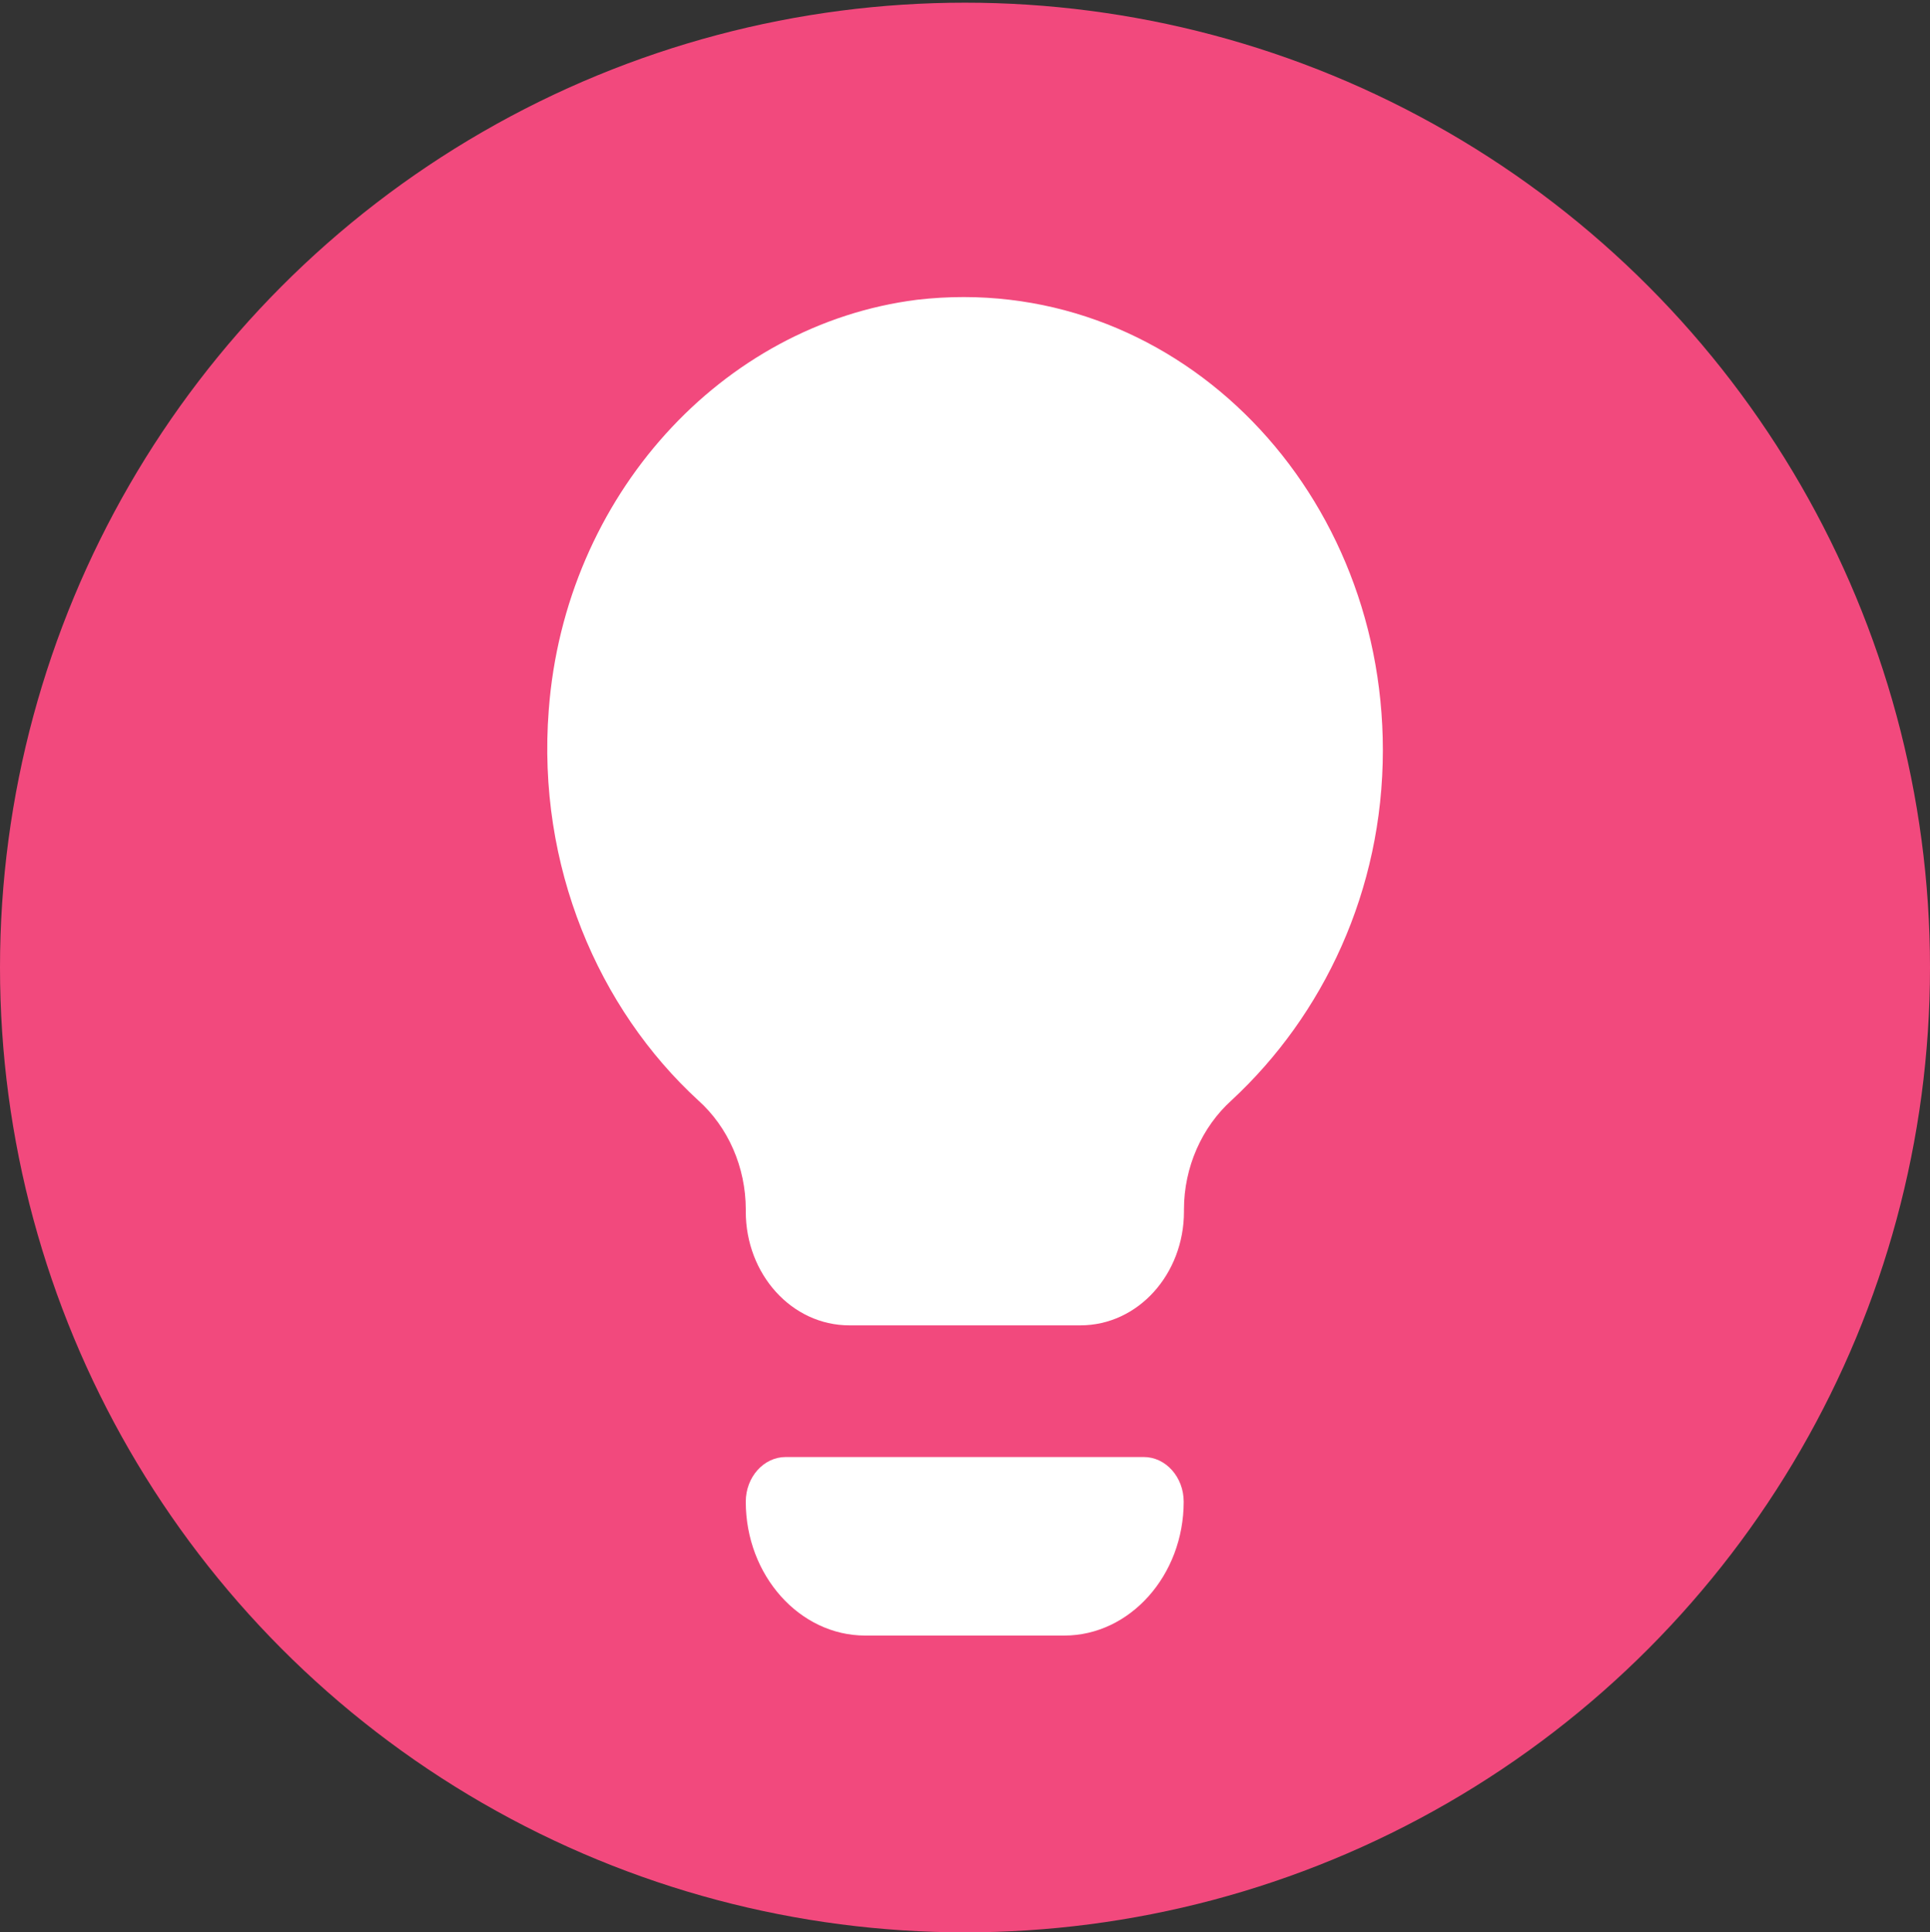
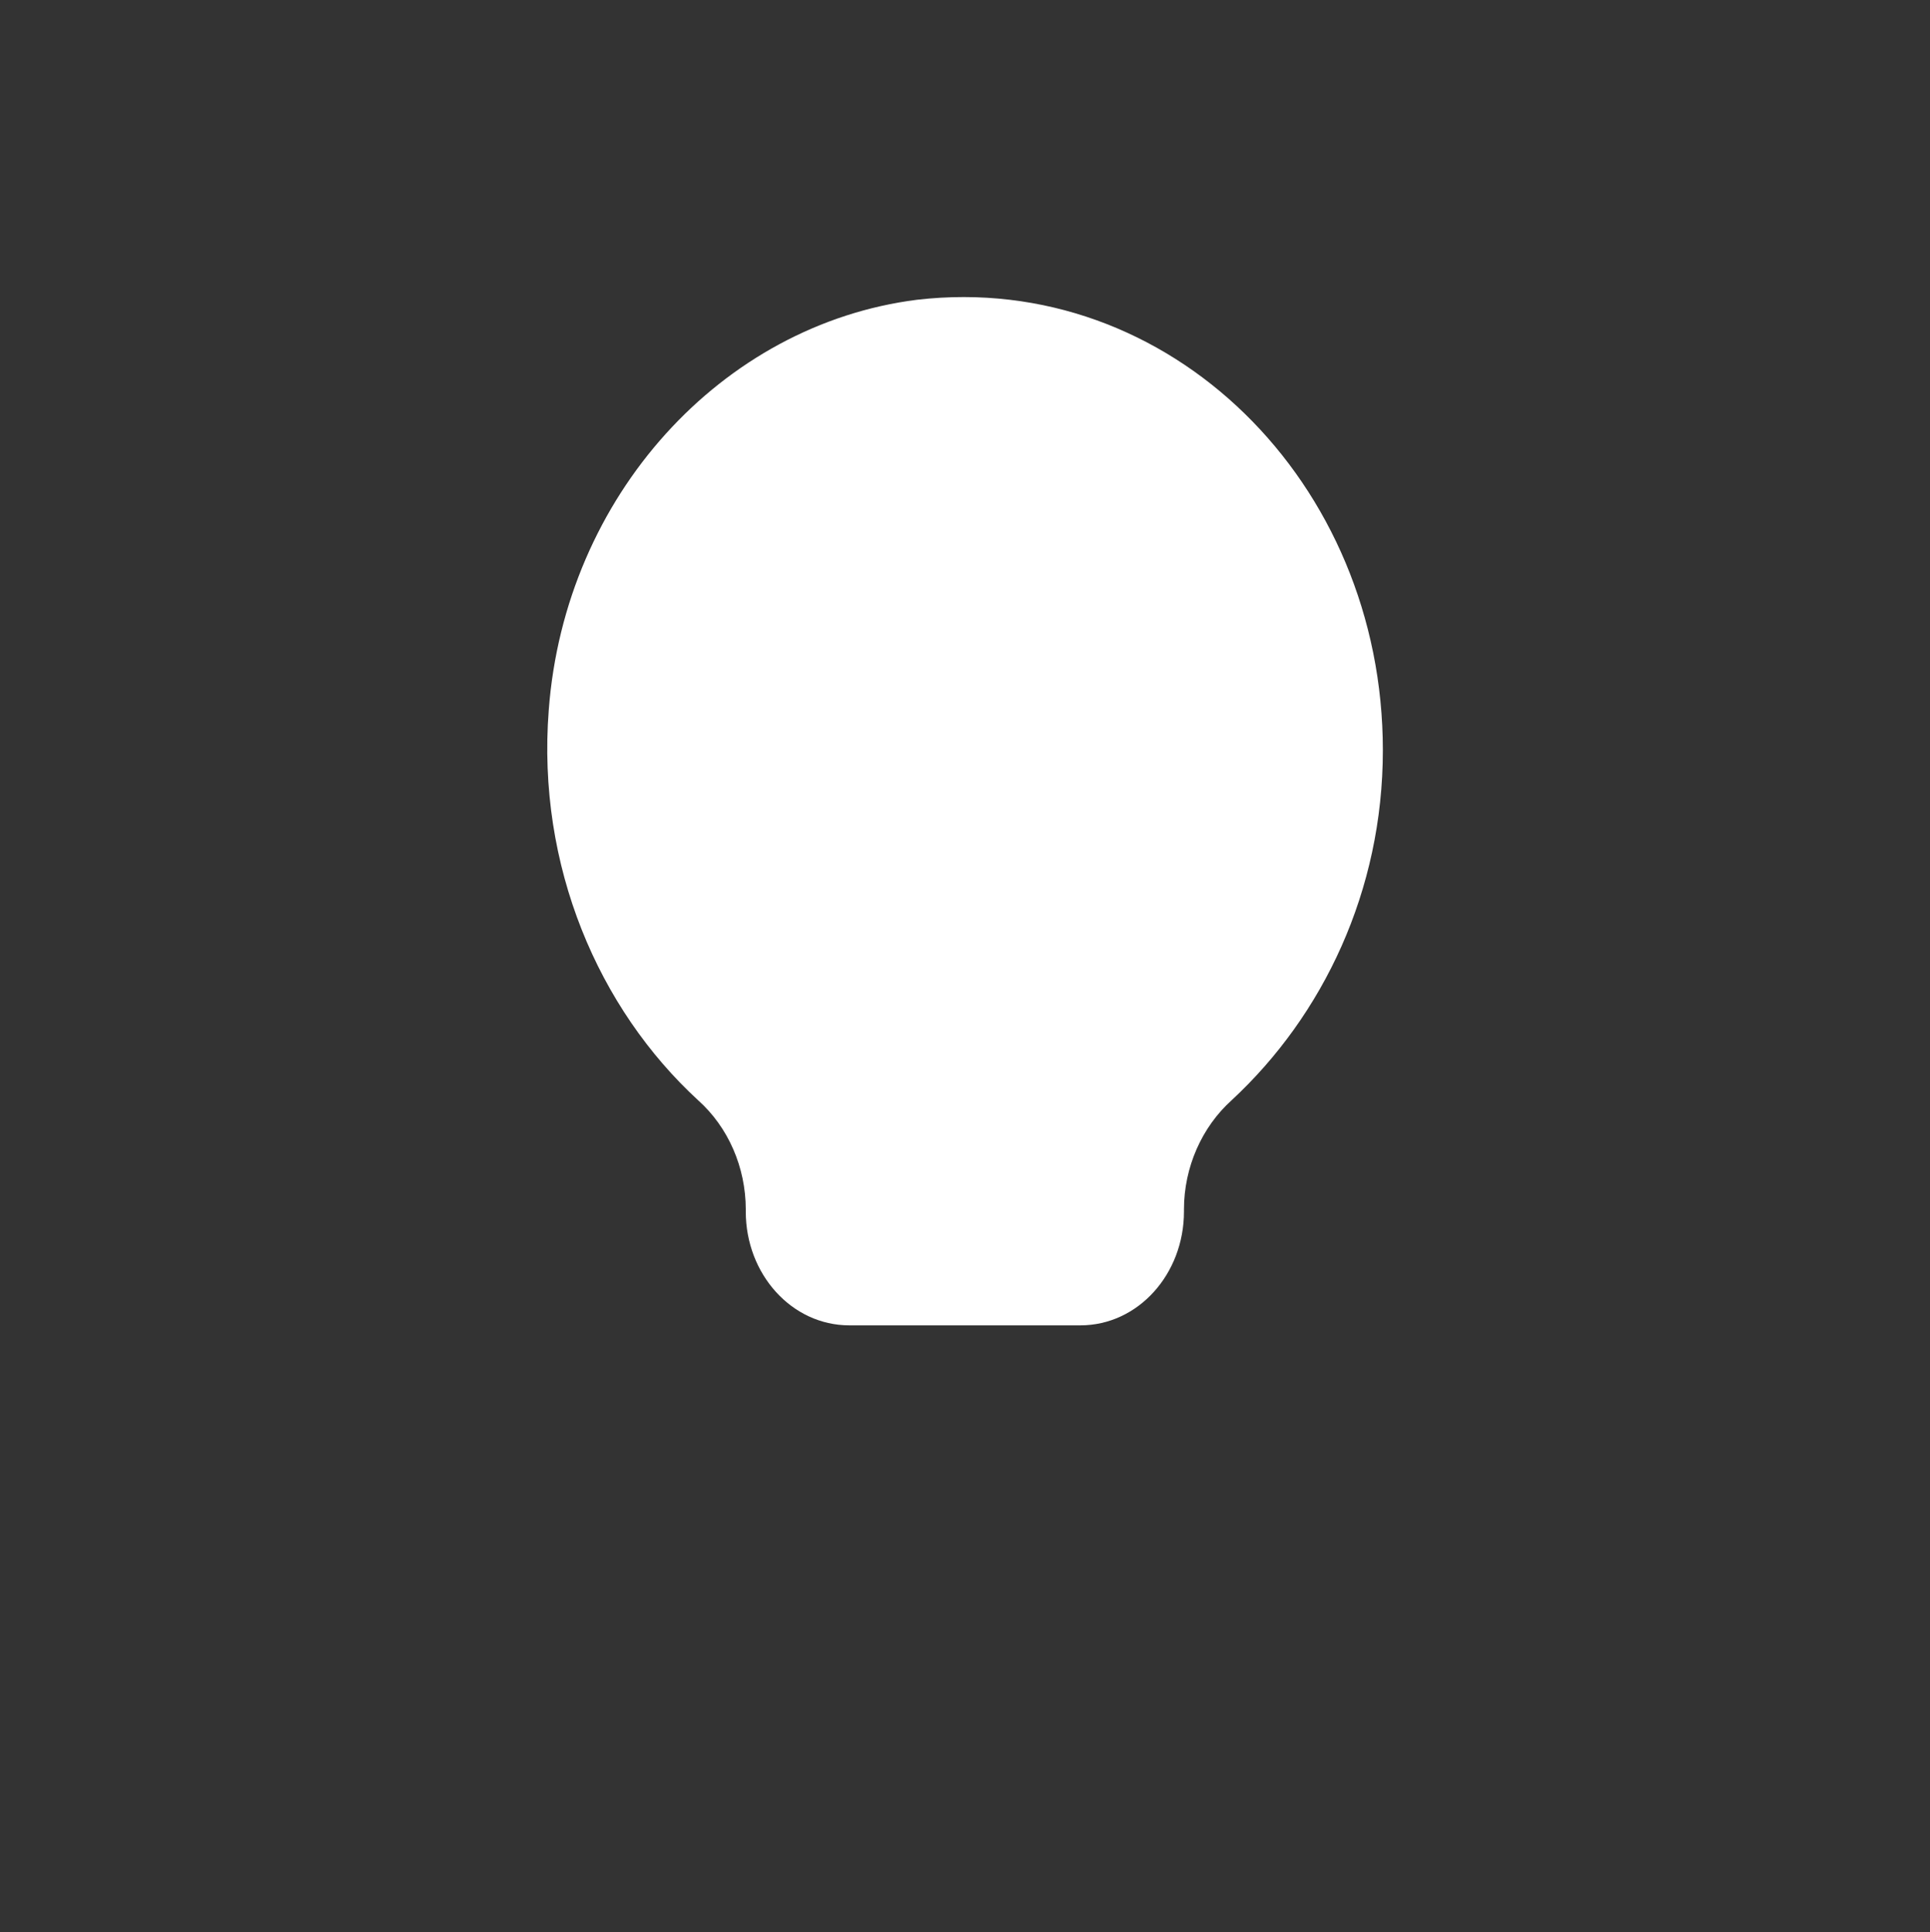
<svg xmlns="http://www.w3.org/2000/svg" version="1.1" id="Layer_1" x="0px" y="0px" viewBox="0 0 721 722" style="enable-background:new 0 0 721 722;" xml:space="preserve">
  <rect x="0" y="0" width="721" height="722" fill="#333333" stroke="none" />
  <style type="text/css">
	.st0{fill:#F2497D;}
	.st1{fill:#FFFFFF;}
</style>
-   <circle class="st0" cx="360.5" cy="361.5" r="360.5" />
  <g>
    <g>
      <path class="st1" d="M342.6,112c-72.9,9.2-131.6,73.3-137.6,153.3c-4.5,58.3,18.6,111.6,55.8,145.8c11.2,10,17.8,25,17.8,40.8v0.8    c0,23.3,17.1,42.5,38.7,42.5h86.3c21.6,0,38.7-19.2,38.7-42.5v-0.8c0-15.8,6.7-30.8,17.8-40.8c34.2-31.7,56.5-78.3,56.5-130.8    C516.6,180.3,437,101.1,342.6,112z" />
    </g>
    <g>
-       <path class="st1" d="M427.3,544.4H293.5c-8.2,0-14.9,7.5-14.9,16.7c0,27.5,20.1,50,44.6,50h74.4c24.5,0,44.6-22.5,44.6-50    C442.2,551.9,435.5,544.4,427.3,544.4z" />
-     </g>
+       </g>
  </g>
</svg>